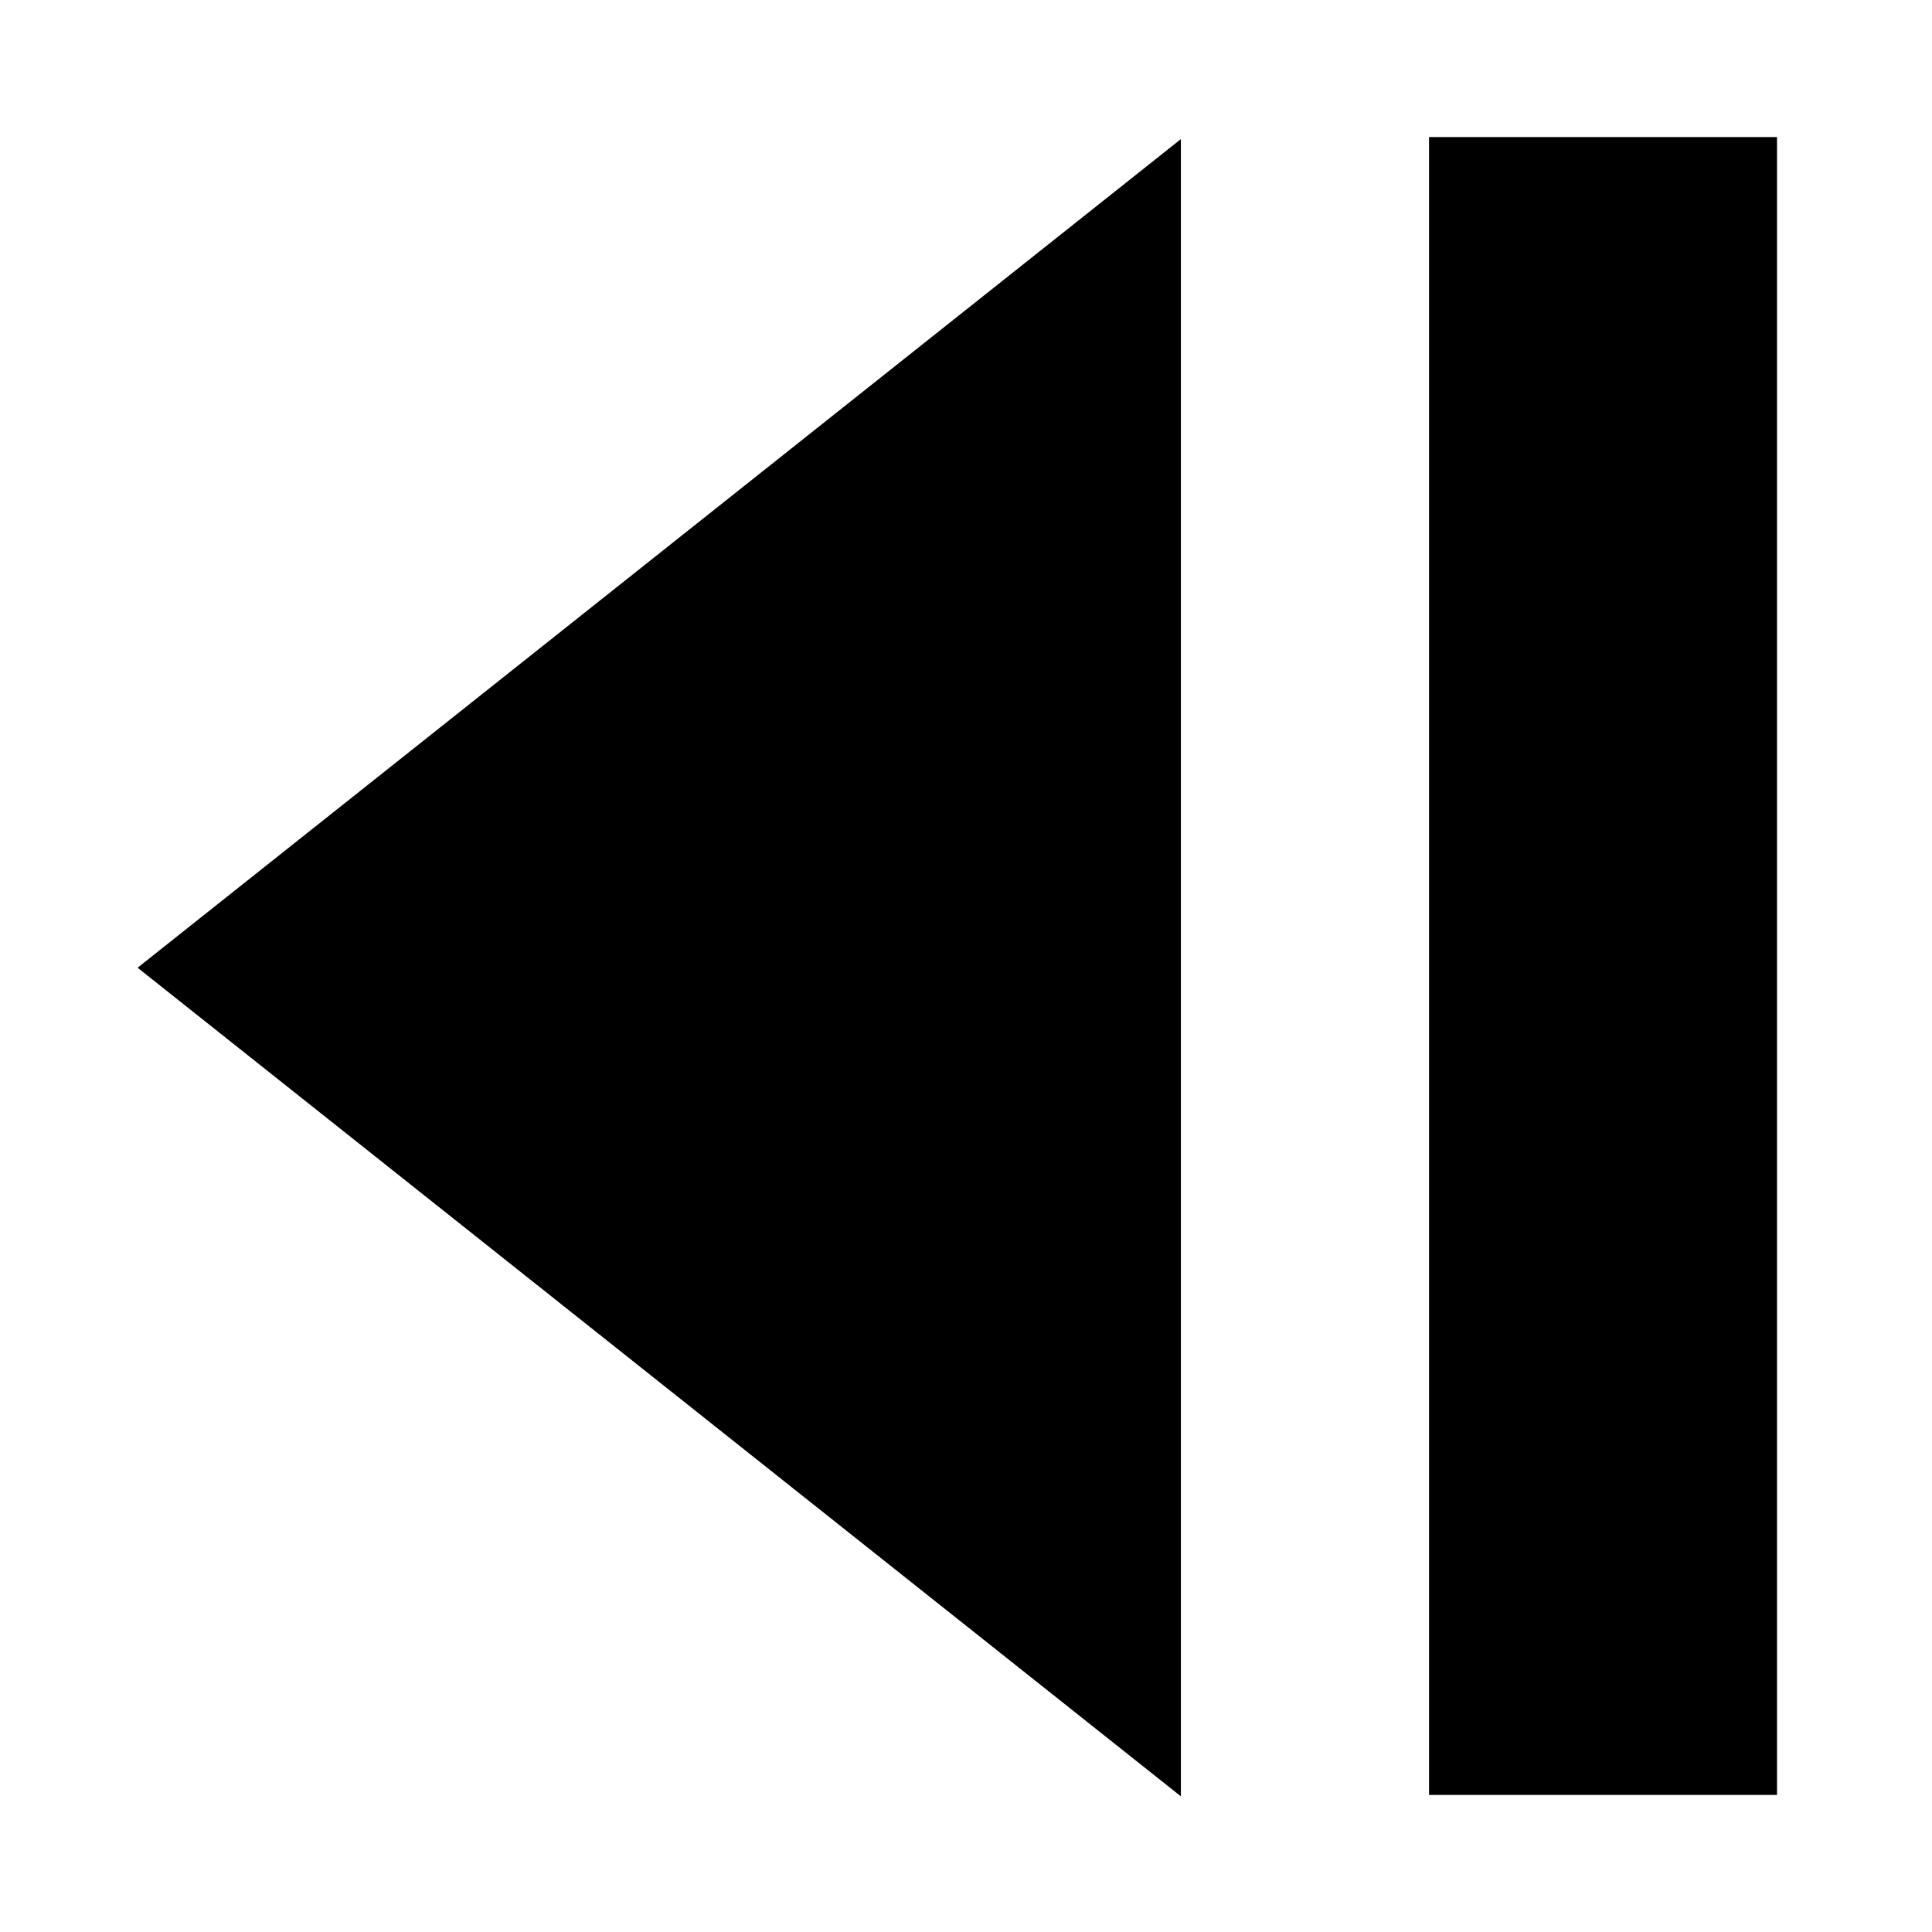
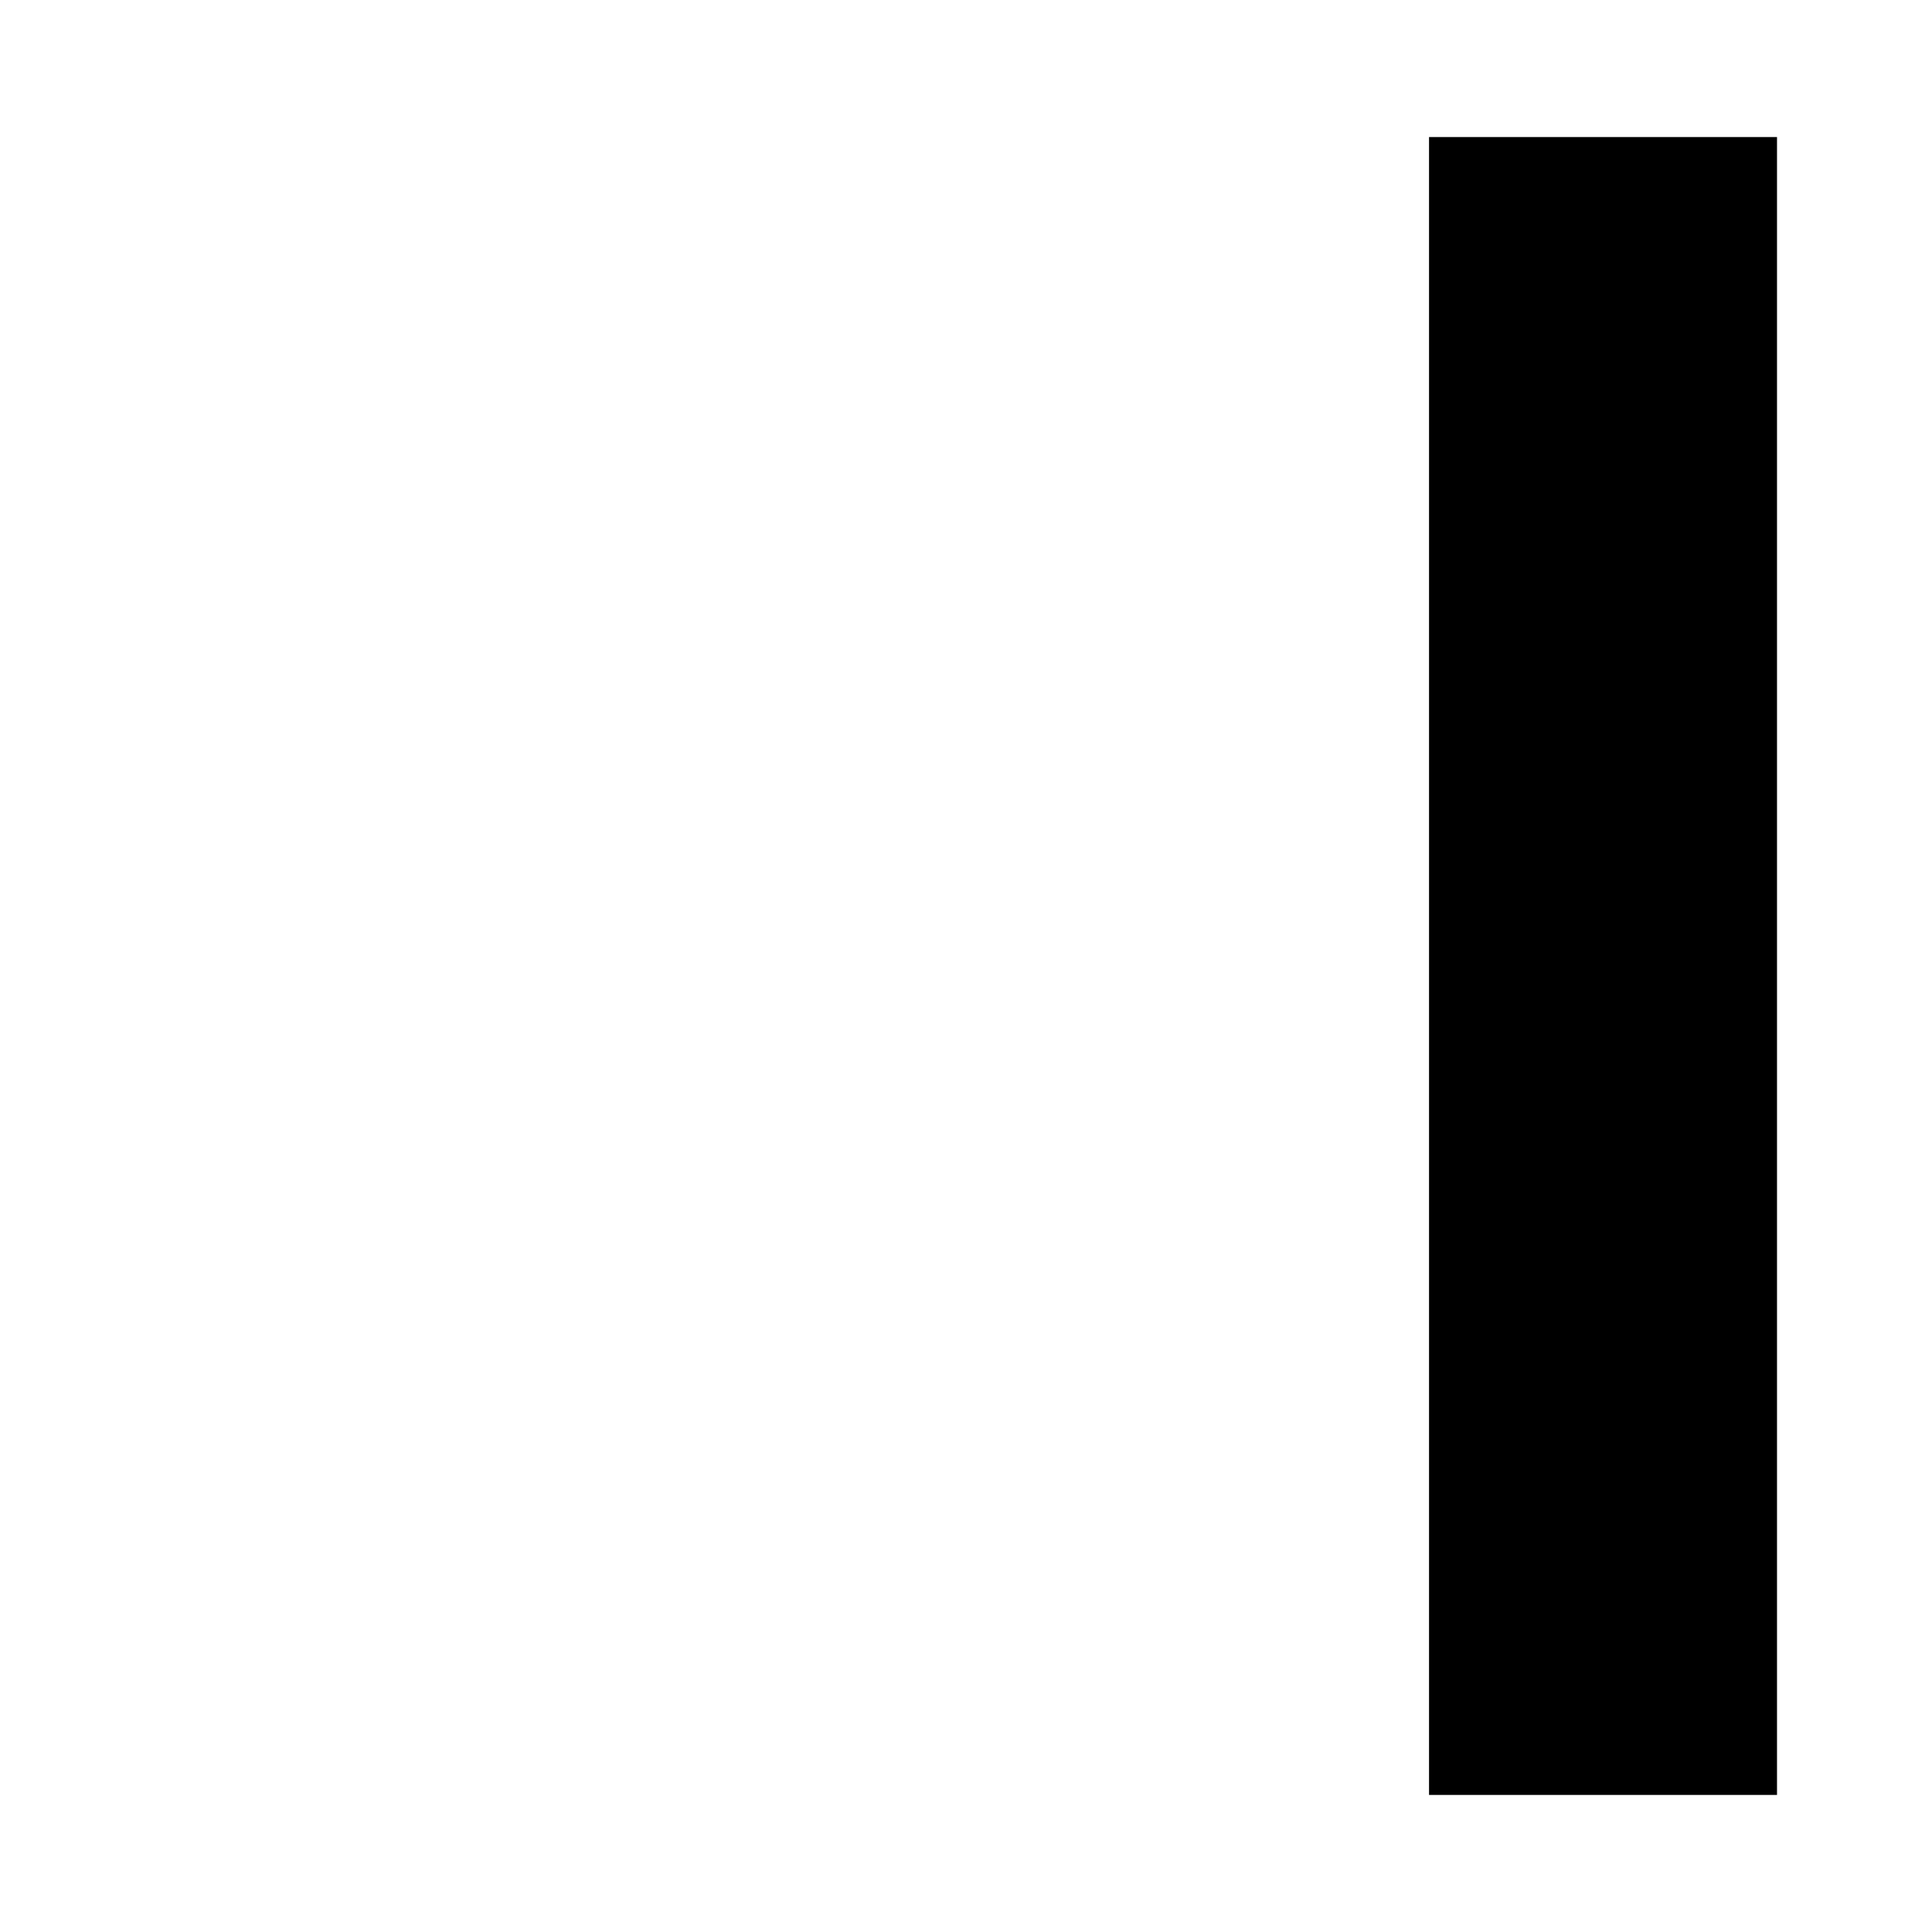
<svg xmlns="http://www.w3.org/2000/svg" xmlns:ns1="http://sodipodi.sourceforge.net/DTD/sodipodi-0.dtd" xmlns:ns2="http://www.inkscape.org/namespaces/inkscape" width="18" height="18" viewBox="0 0 18 18" version="1.1" id="svg1" ns1:docname="triangle_square_icon3.svg" ns2:version="1.2 (dc2aedaf03, 2022-05-15)">
  <defs id="defs1" />
  <ns1:namedview id="namedview1" pagecolor="#ffffff" bordercolor="#000000" borderopacity="0.25" ns2:showpageshadow="2" ns2:pageopacity="0.0" ns2:pagecheckerboard="0" ns2:deskcolor="#d1d1d1" showgrid="false" ns2:zoom="8.55" ns2:cx="-0.52631579" ns2:cy="23.040936" ns2:window-width="1920" ns2:window-height="1009" ns2:window-x="3832" ns2:window-y="250" ns2:window-maximized="1" ns2:current-layer="svg1" />
-   <polygon points="30,50 60,30 60,70 " fill="#000000" id="polygon1" transform="matrix(0.324,0,0,0.386,-8.438,-10.284)" style="stroke-width:5.491" />
  <rect x="13.314" y="1.277" width="3.242" height="15.446" fill="#000000" id="rect1" style="stroke-width:1.943" />
</svg>